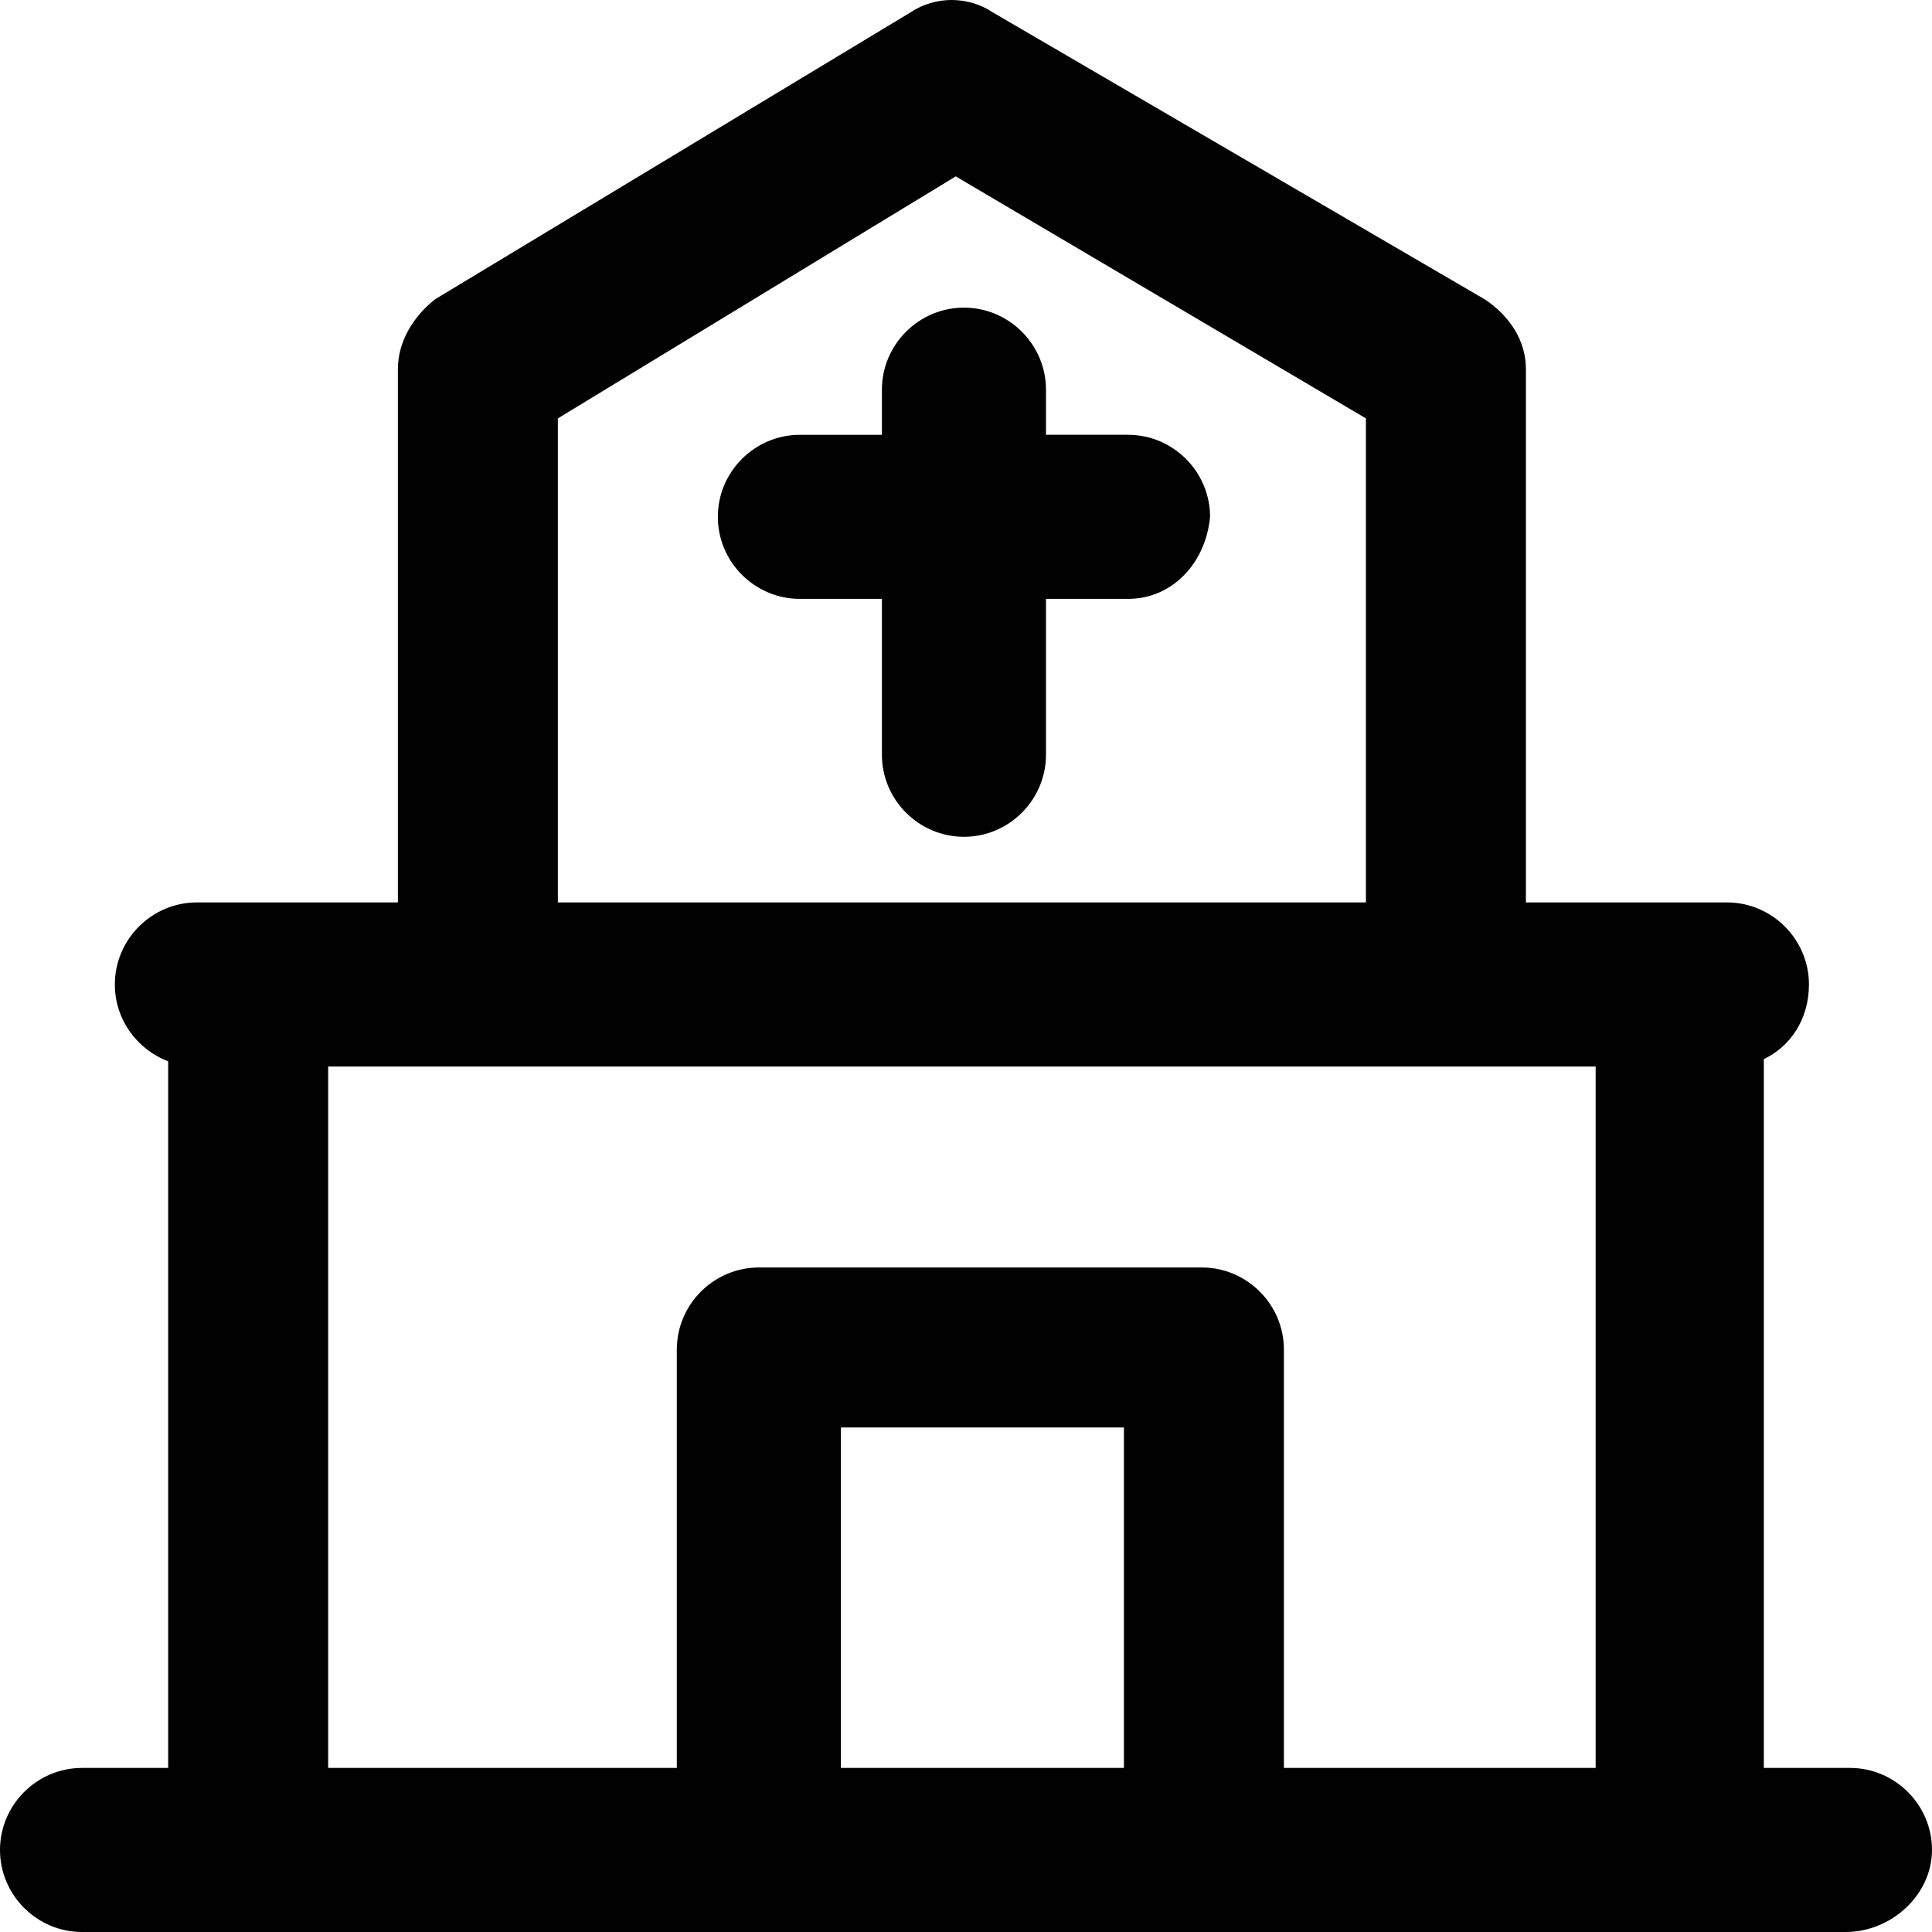
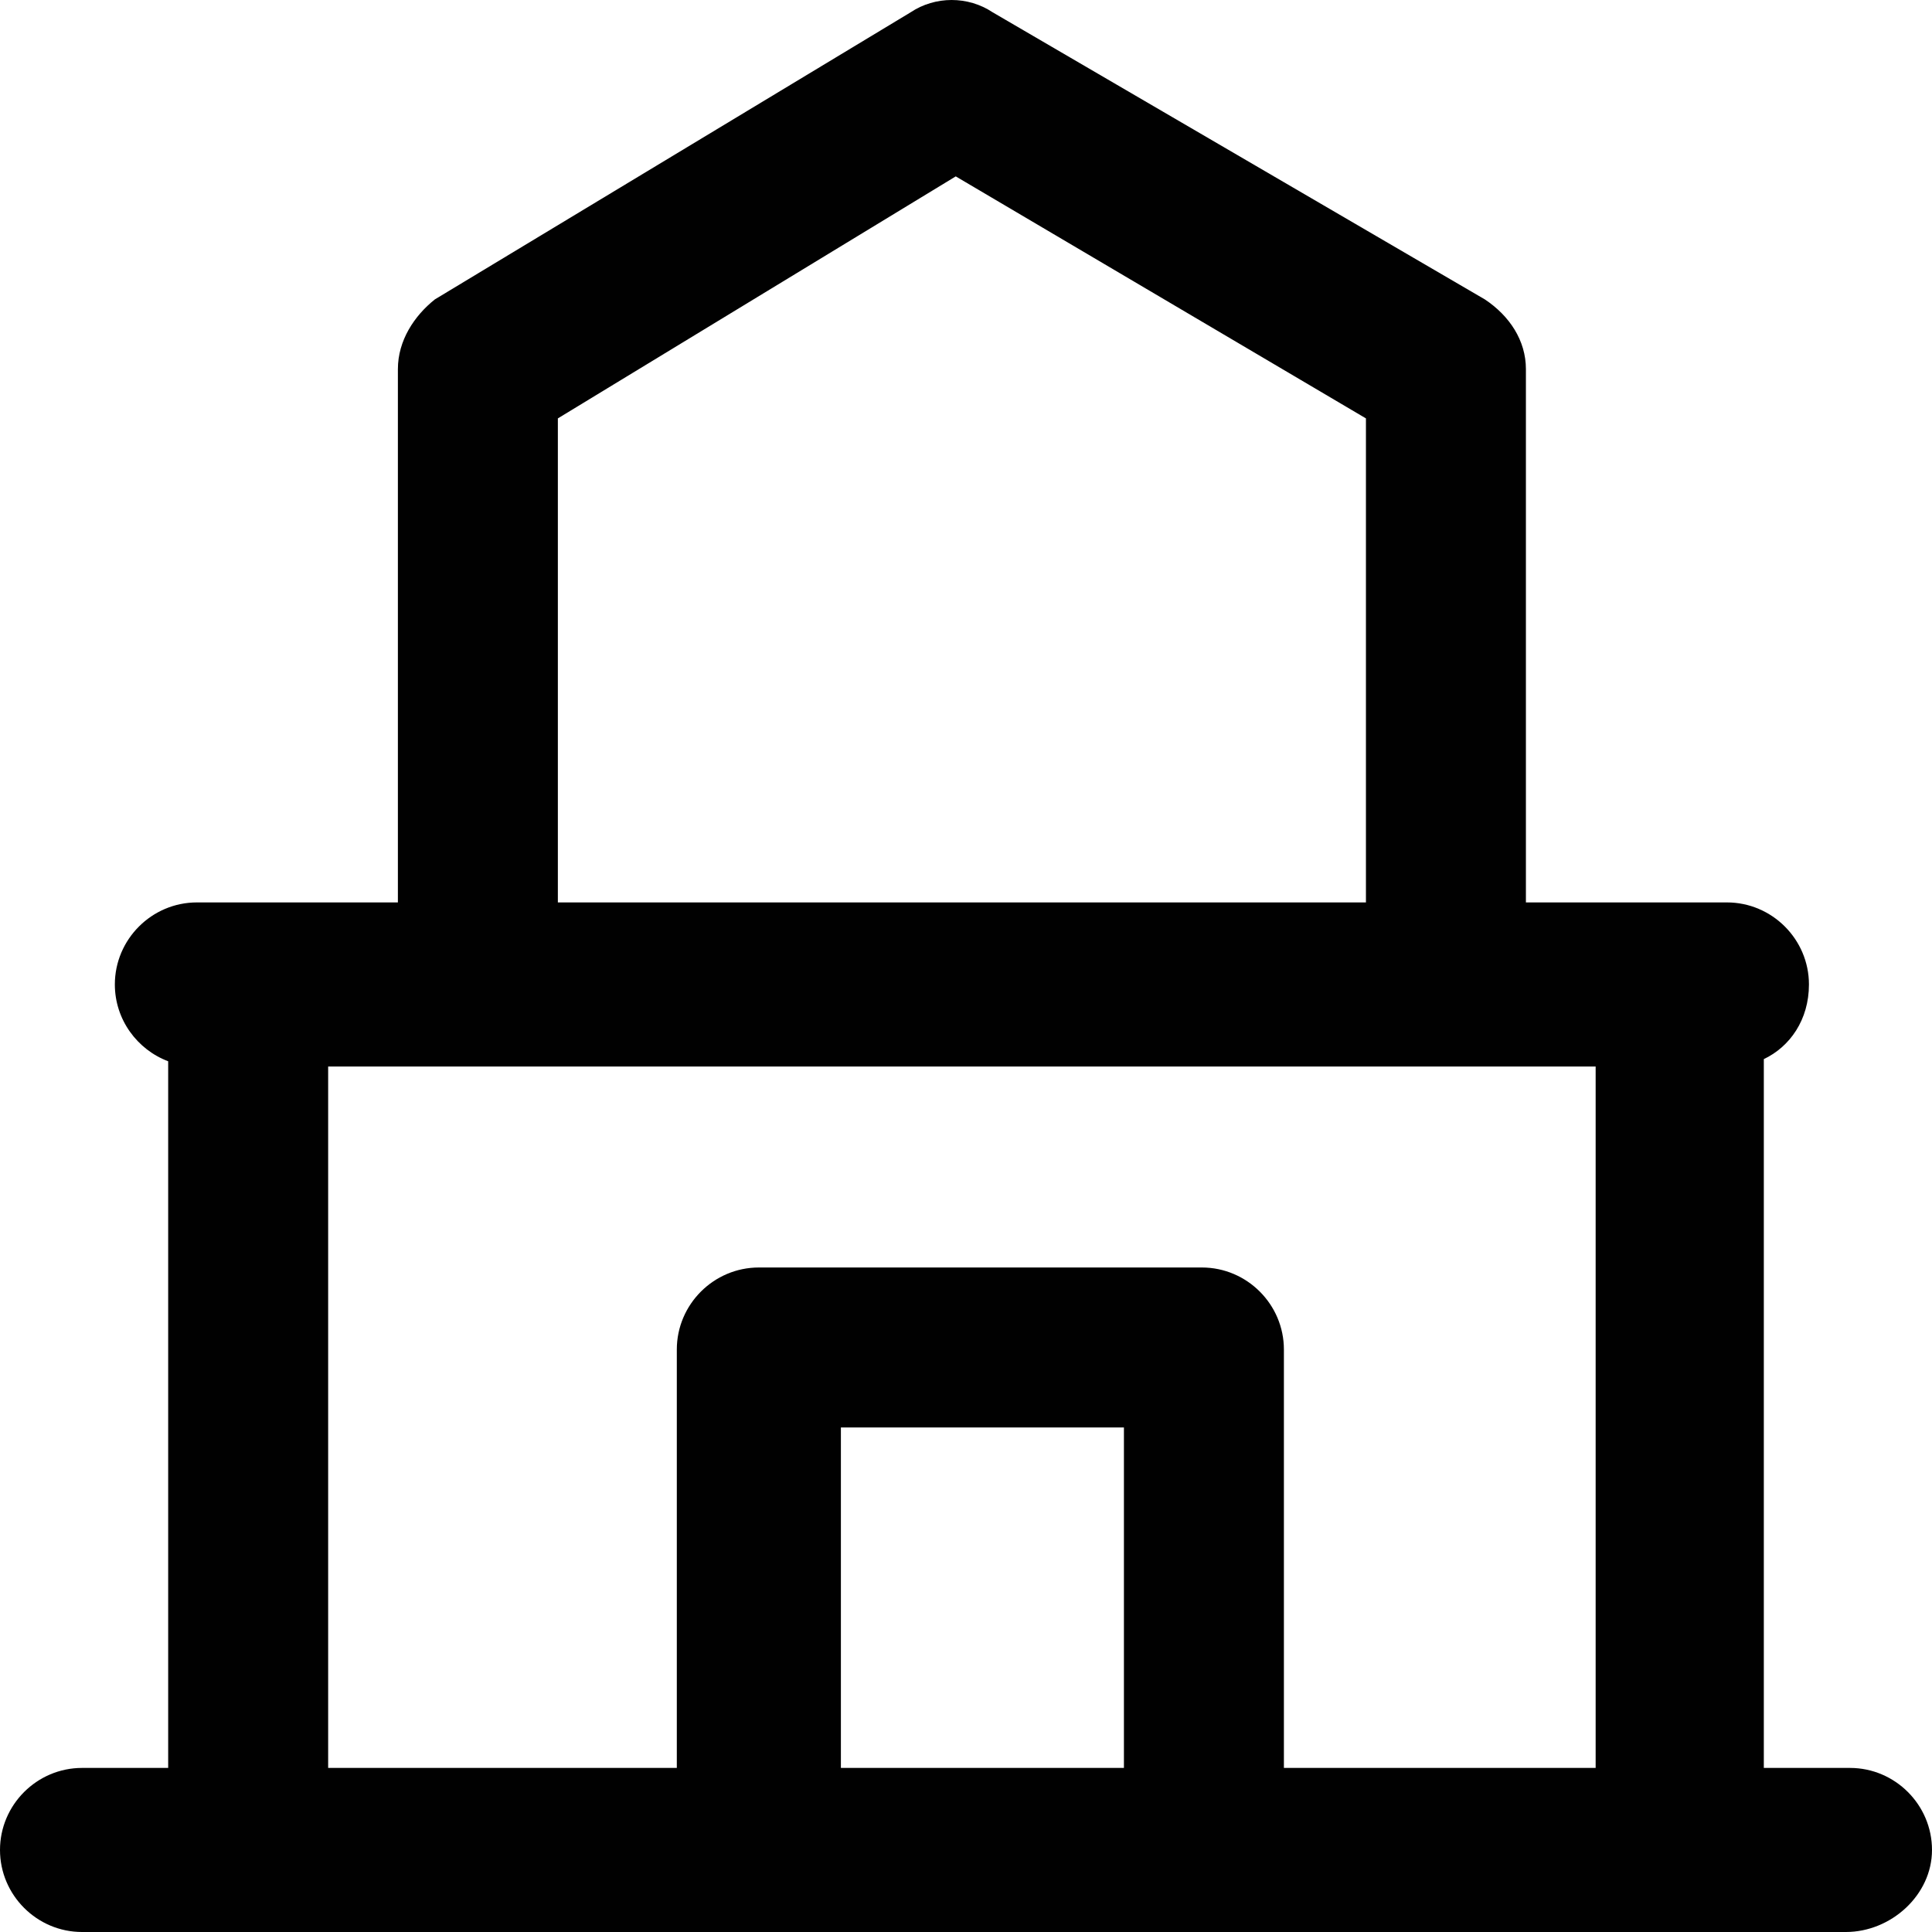
<svg xmlns="http://www.w3.org/2000/svg" height="800px" width="800px" version="1.1" id="Layer_1" viewBox="0 0 512 512" xml:space="preserve">
  <g>
    <g>
      <g>
        <path style="fill:#010101;" d="M490.259,468.518h-22.828V280.676c6.891-3.263,11.958-10.398,11.958-19.785     c0-11.958-9.783-21.741-21.741-21.741h-53.265V97.834c0-7.609-4.348-14.132-10.87-18.48L263.066,3.261     c-6.522-4.348-15.219-4.348-21.741,0L115.227,79.355c-5.435,4.348-9.783,10.87-9.783,18.48v141.316H52.178     c-11.958,0-21.741,9.783-21.741,21.741c0,9.284,5.898,17.253,14.132,20.355v187.271H21.741C9.783,468.518,0,478.302,0,490.259     S9.783,512,21.741,512H66.31h134.794h117.401h126.098h44.569C501.13,512,512,502.217,512,490.259     S502.217,468.518,490.259,468.518z M147.839,110.879l105.444-64.136l108.705,64.136v128.272H147.839     C147.839,237.013,147.839,110.879,147.839,110.879z M86.964,282.633h40.221h256.544h39.134v185.885h-82.616V357.639     c0-11.958-9.783-21.741-21.741-21.741H201.104c-11.958,0-21.741,9.783-21.741,21.741v110.879H86.964V282.633z M297.851,468.518     h-75.006v-90.225h75.006V468.518z" />
-         <path style="fill:#010101;" d="M298.938,115.227h-21.741V103.27c0-11.958-9.783-21.741-21.741-21.741     c-11.958,0-21.741,9.783-21.741,21.741v11.958h-21.741c-11.958,0-21.741,9.783-21.741,21.741     c0,11.958,9.783,21.741,21.741,21.741h21.741v41.308c0,11.958,9.783,21.741,21.741,21.741c11.958,0,21.741-9.783,21.741-21.741     v-41.308h21.741c11.958,0,20.654-9.783,21.741-21.741C320.679,125.011,310.896,115.227,298.938,115.227z" />
      </g>
    </g>
  </g>
</svg>